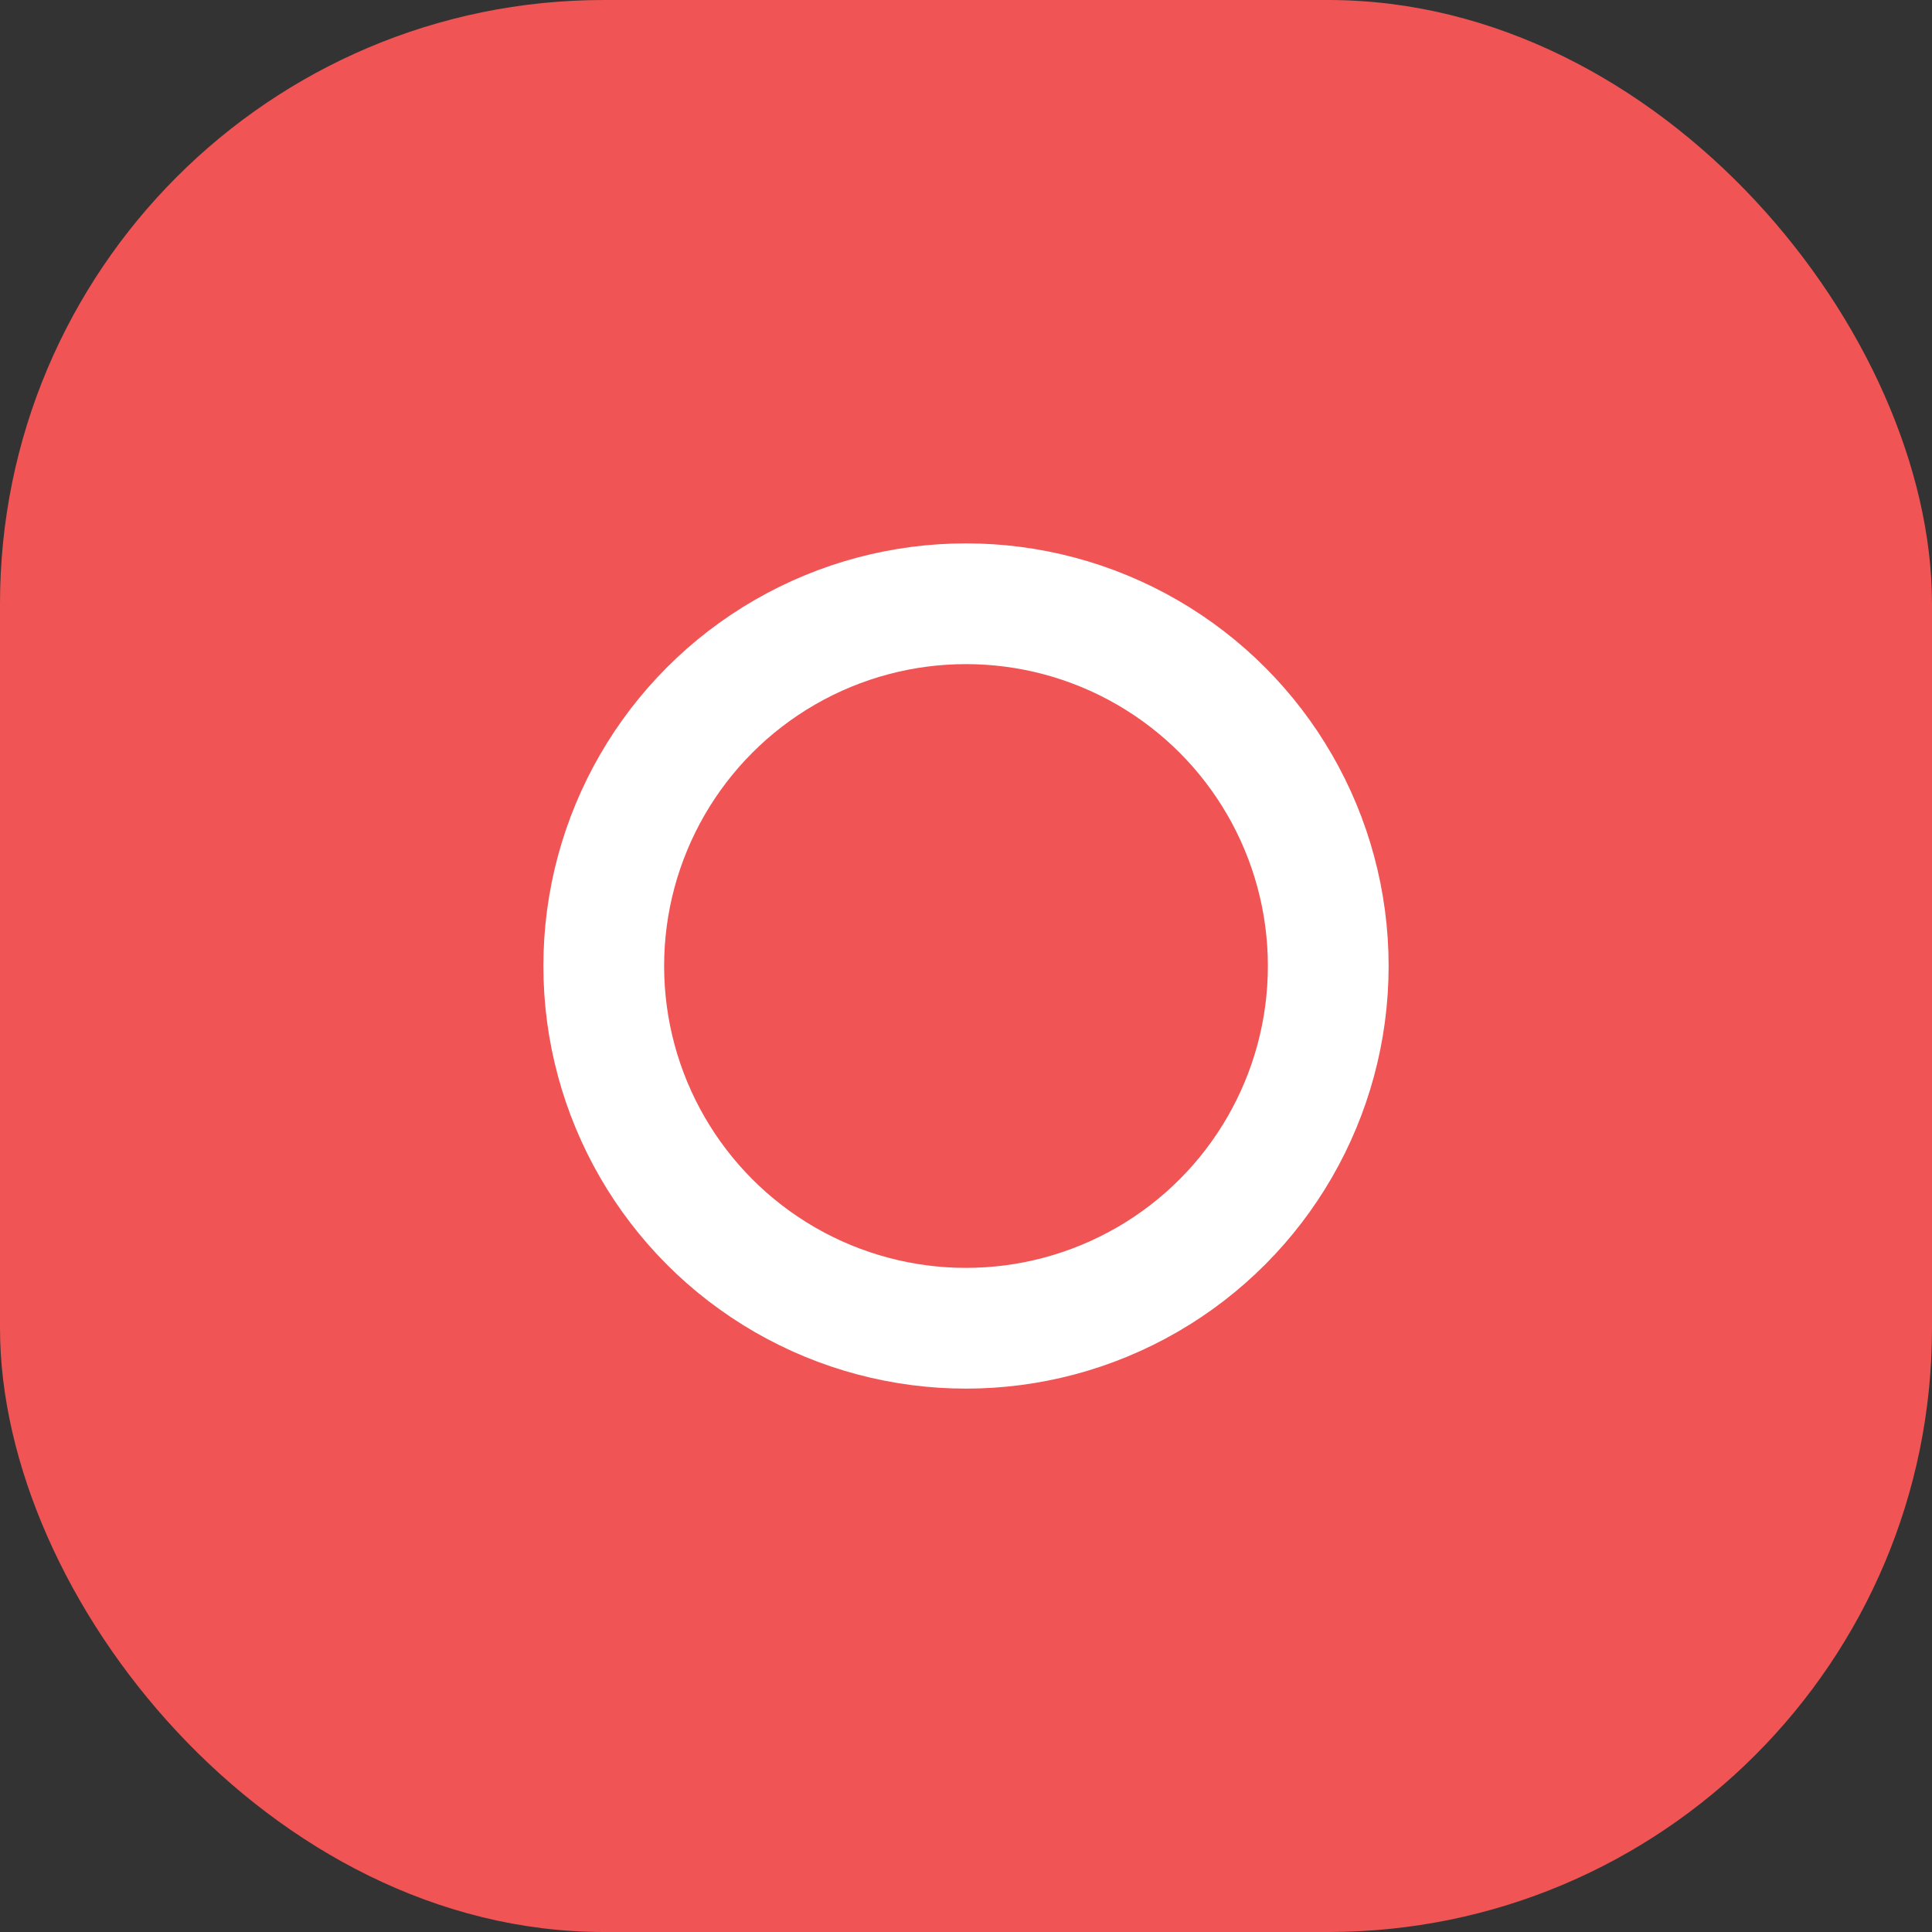
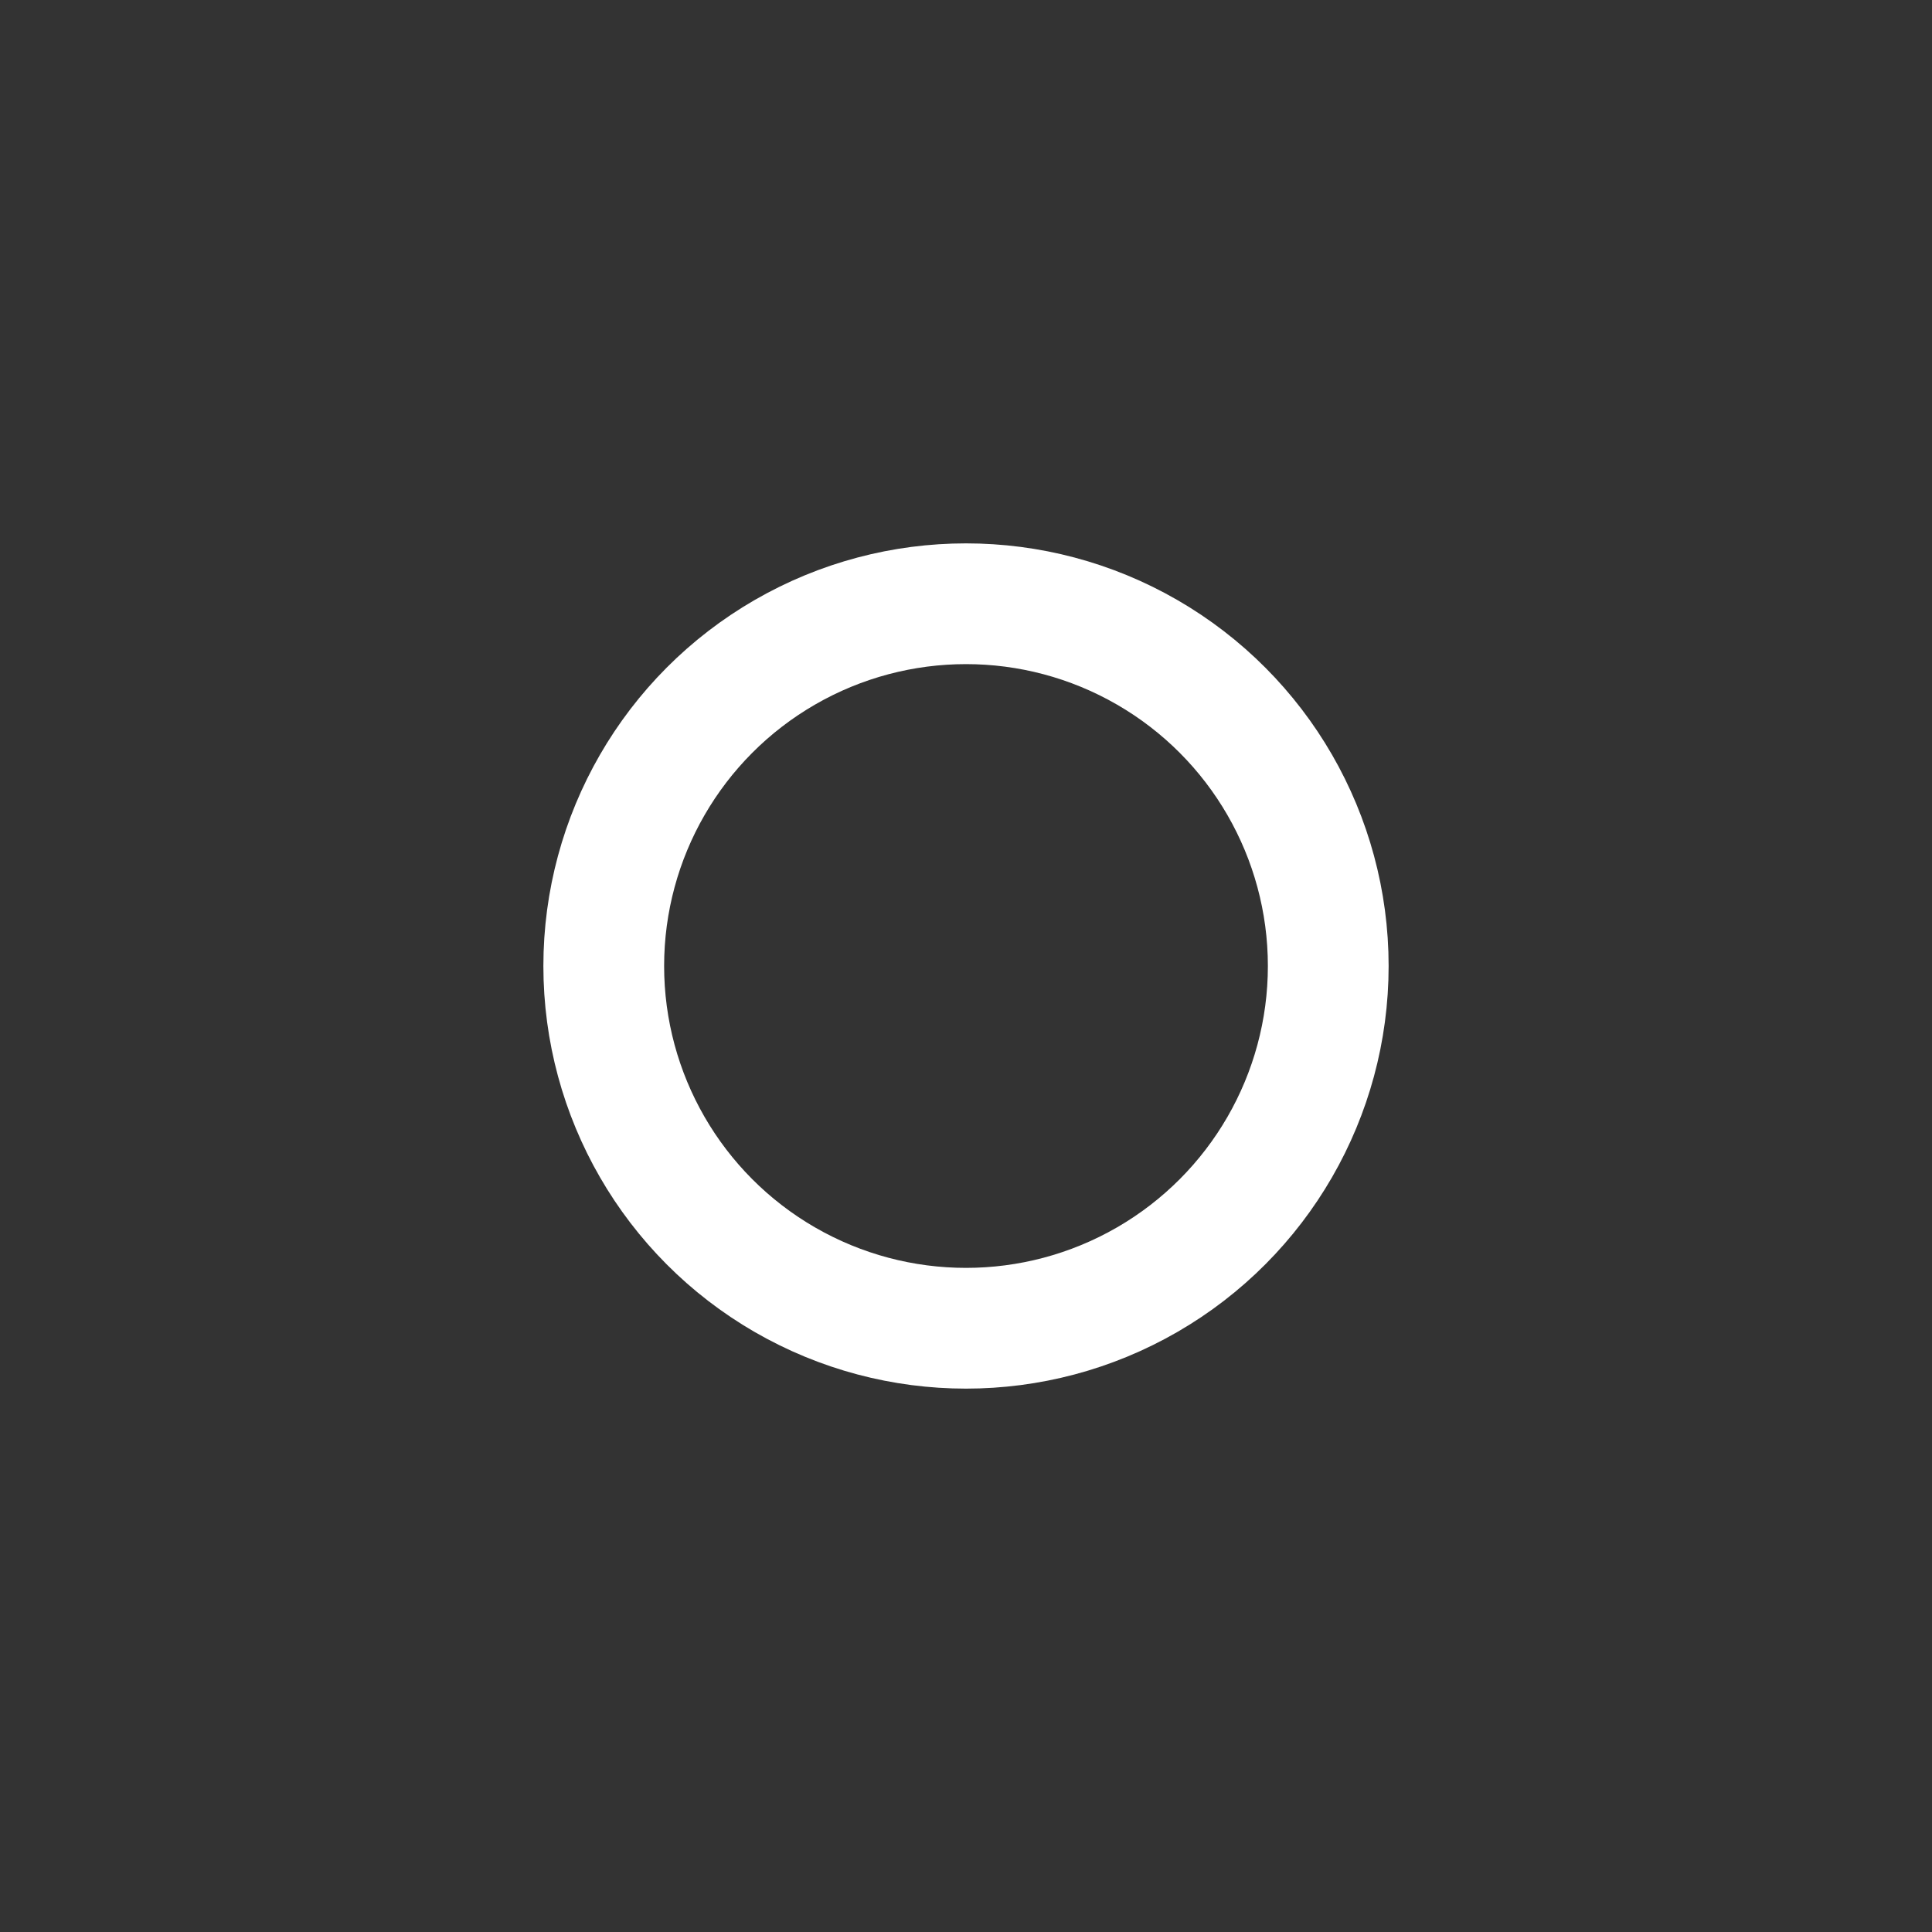
<svg xmlns="http://www.w3.org/2000/svg" viewBox="0 0 32 32">
  <rect x="0" y="0" width="32" height="32" fill="#333333" stroke="none" />
-   <rect width="32" height="32" rx="10" fill="#F05454" />
  <circle cx="16" cy="16" r="6" stroke="white" stroke-width="2" fill="none" />
</svg>